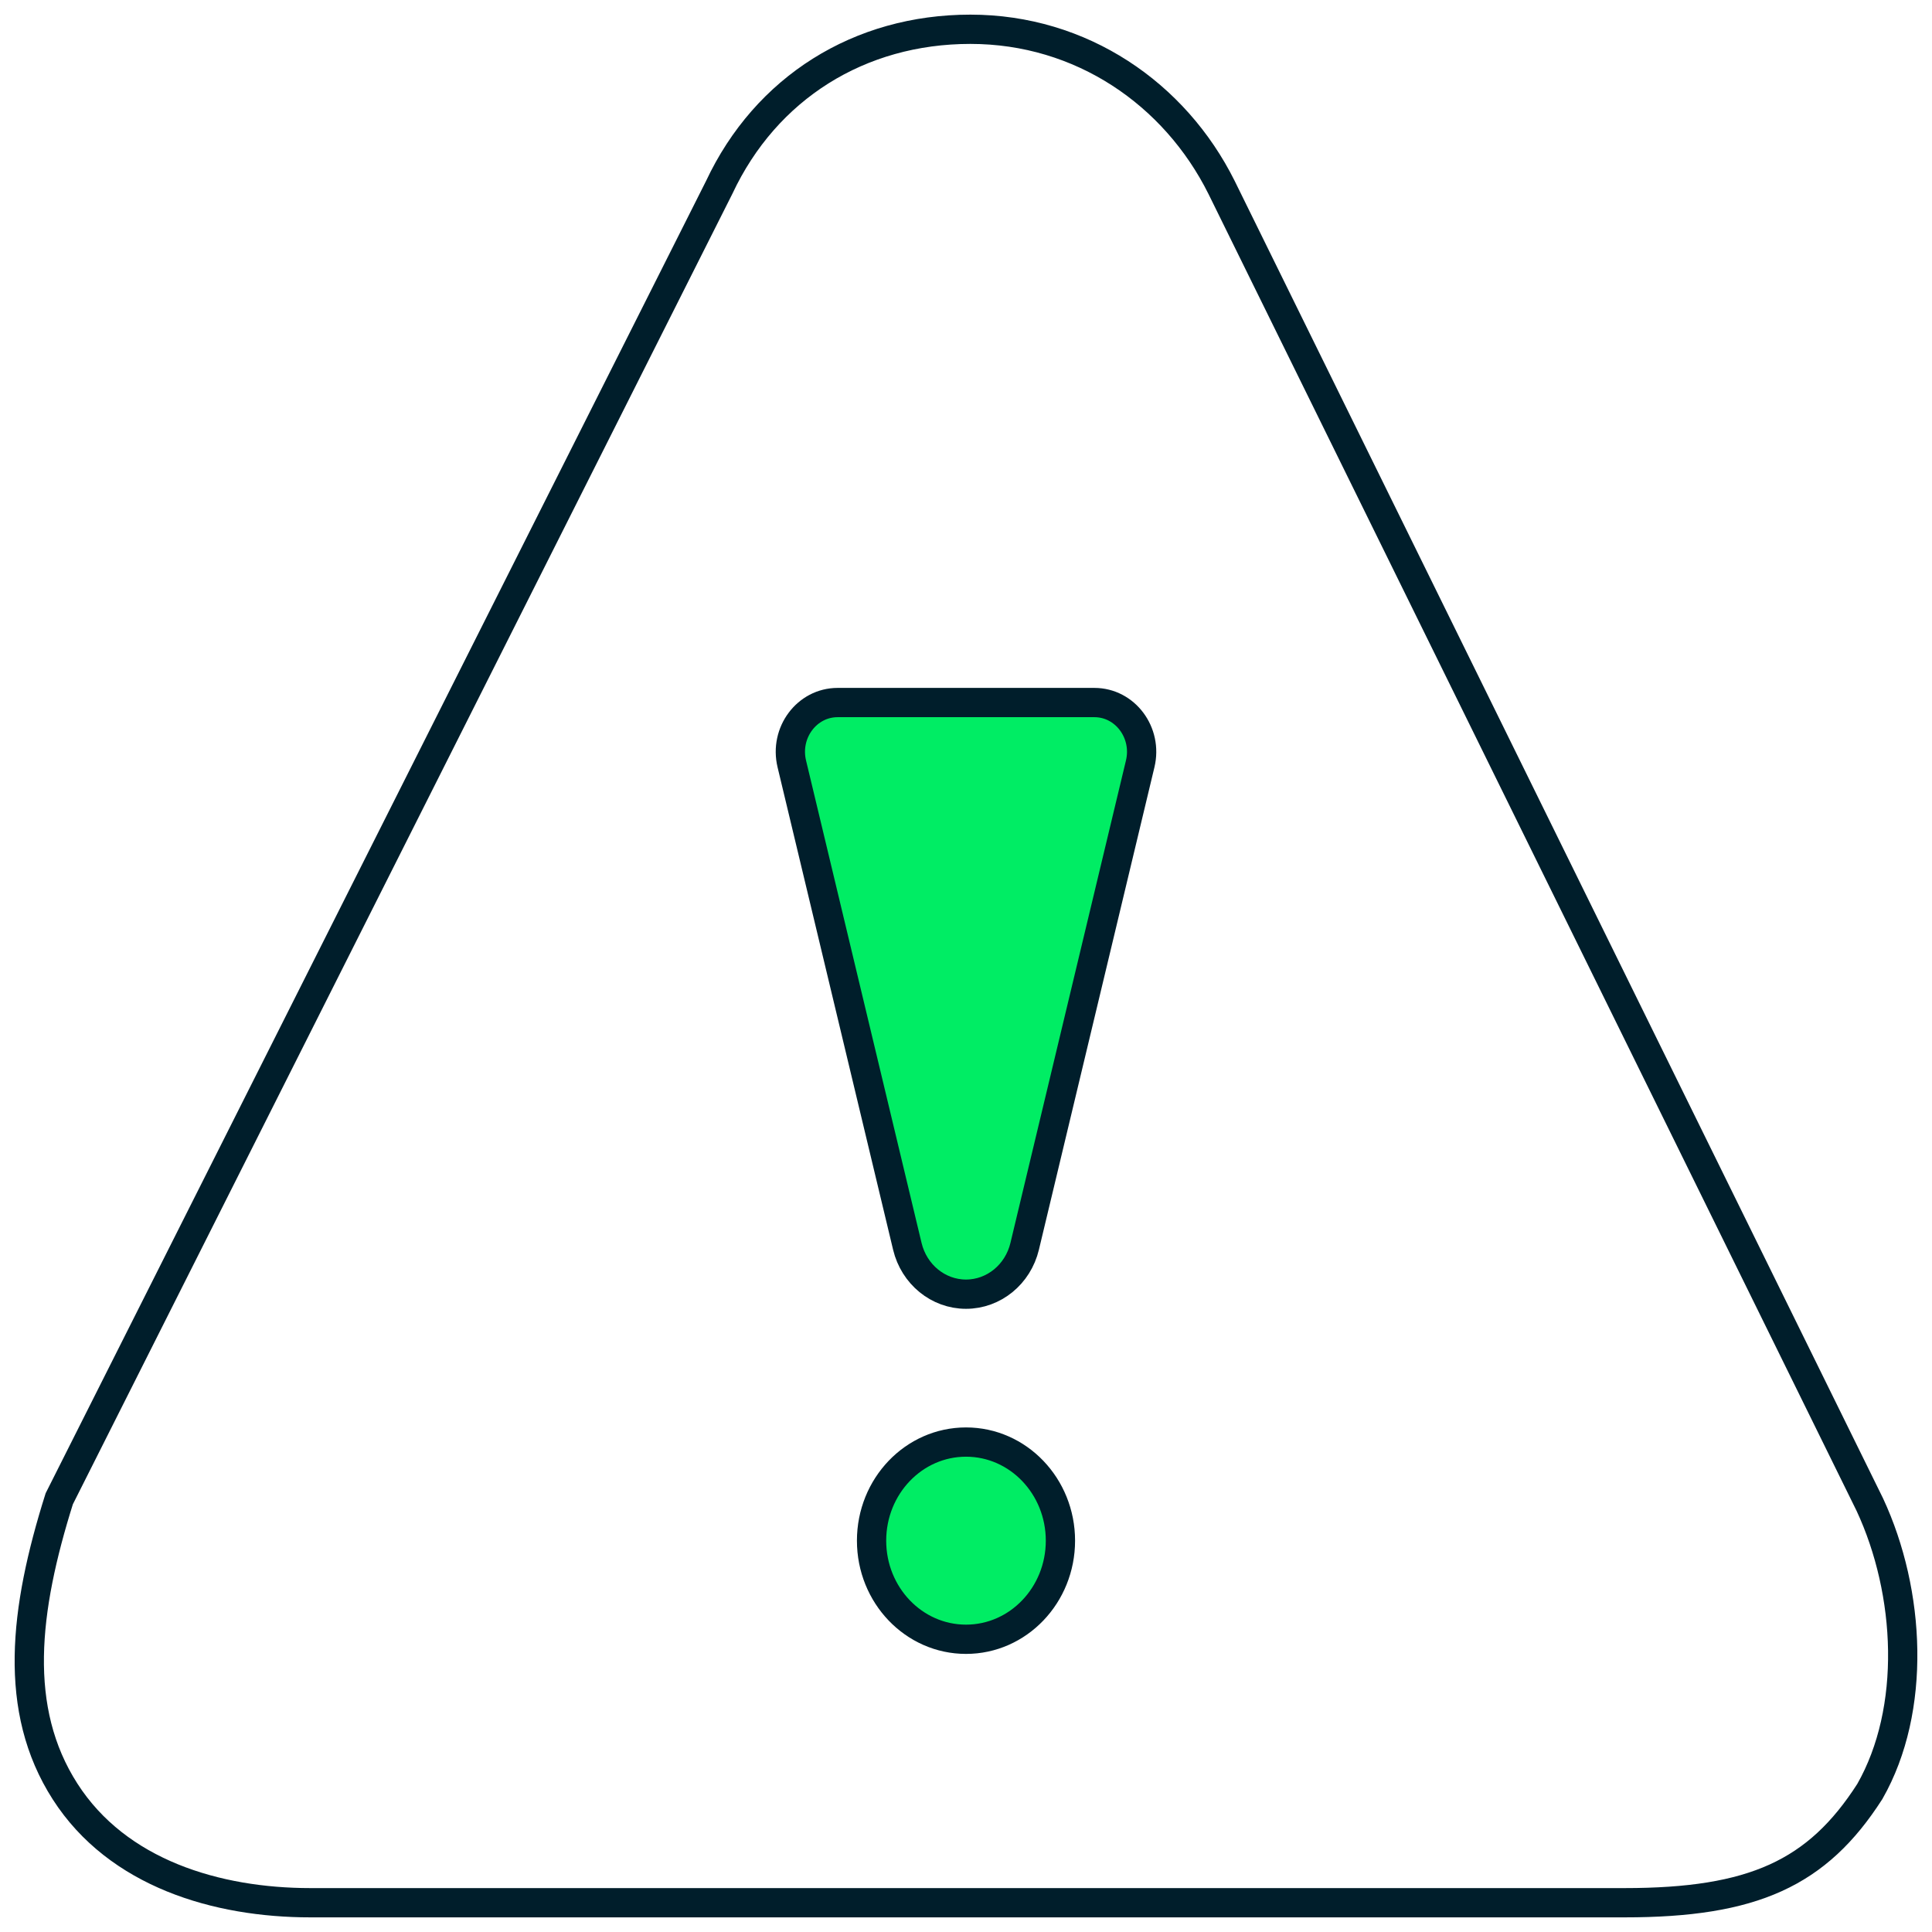
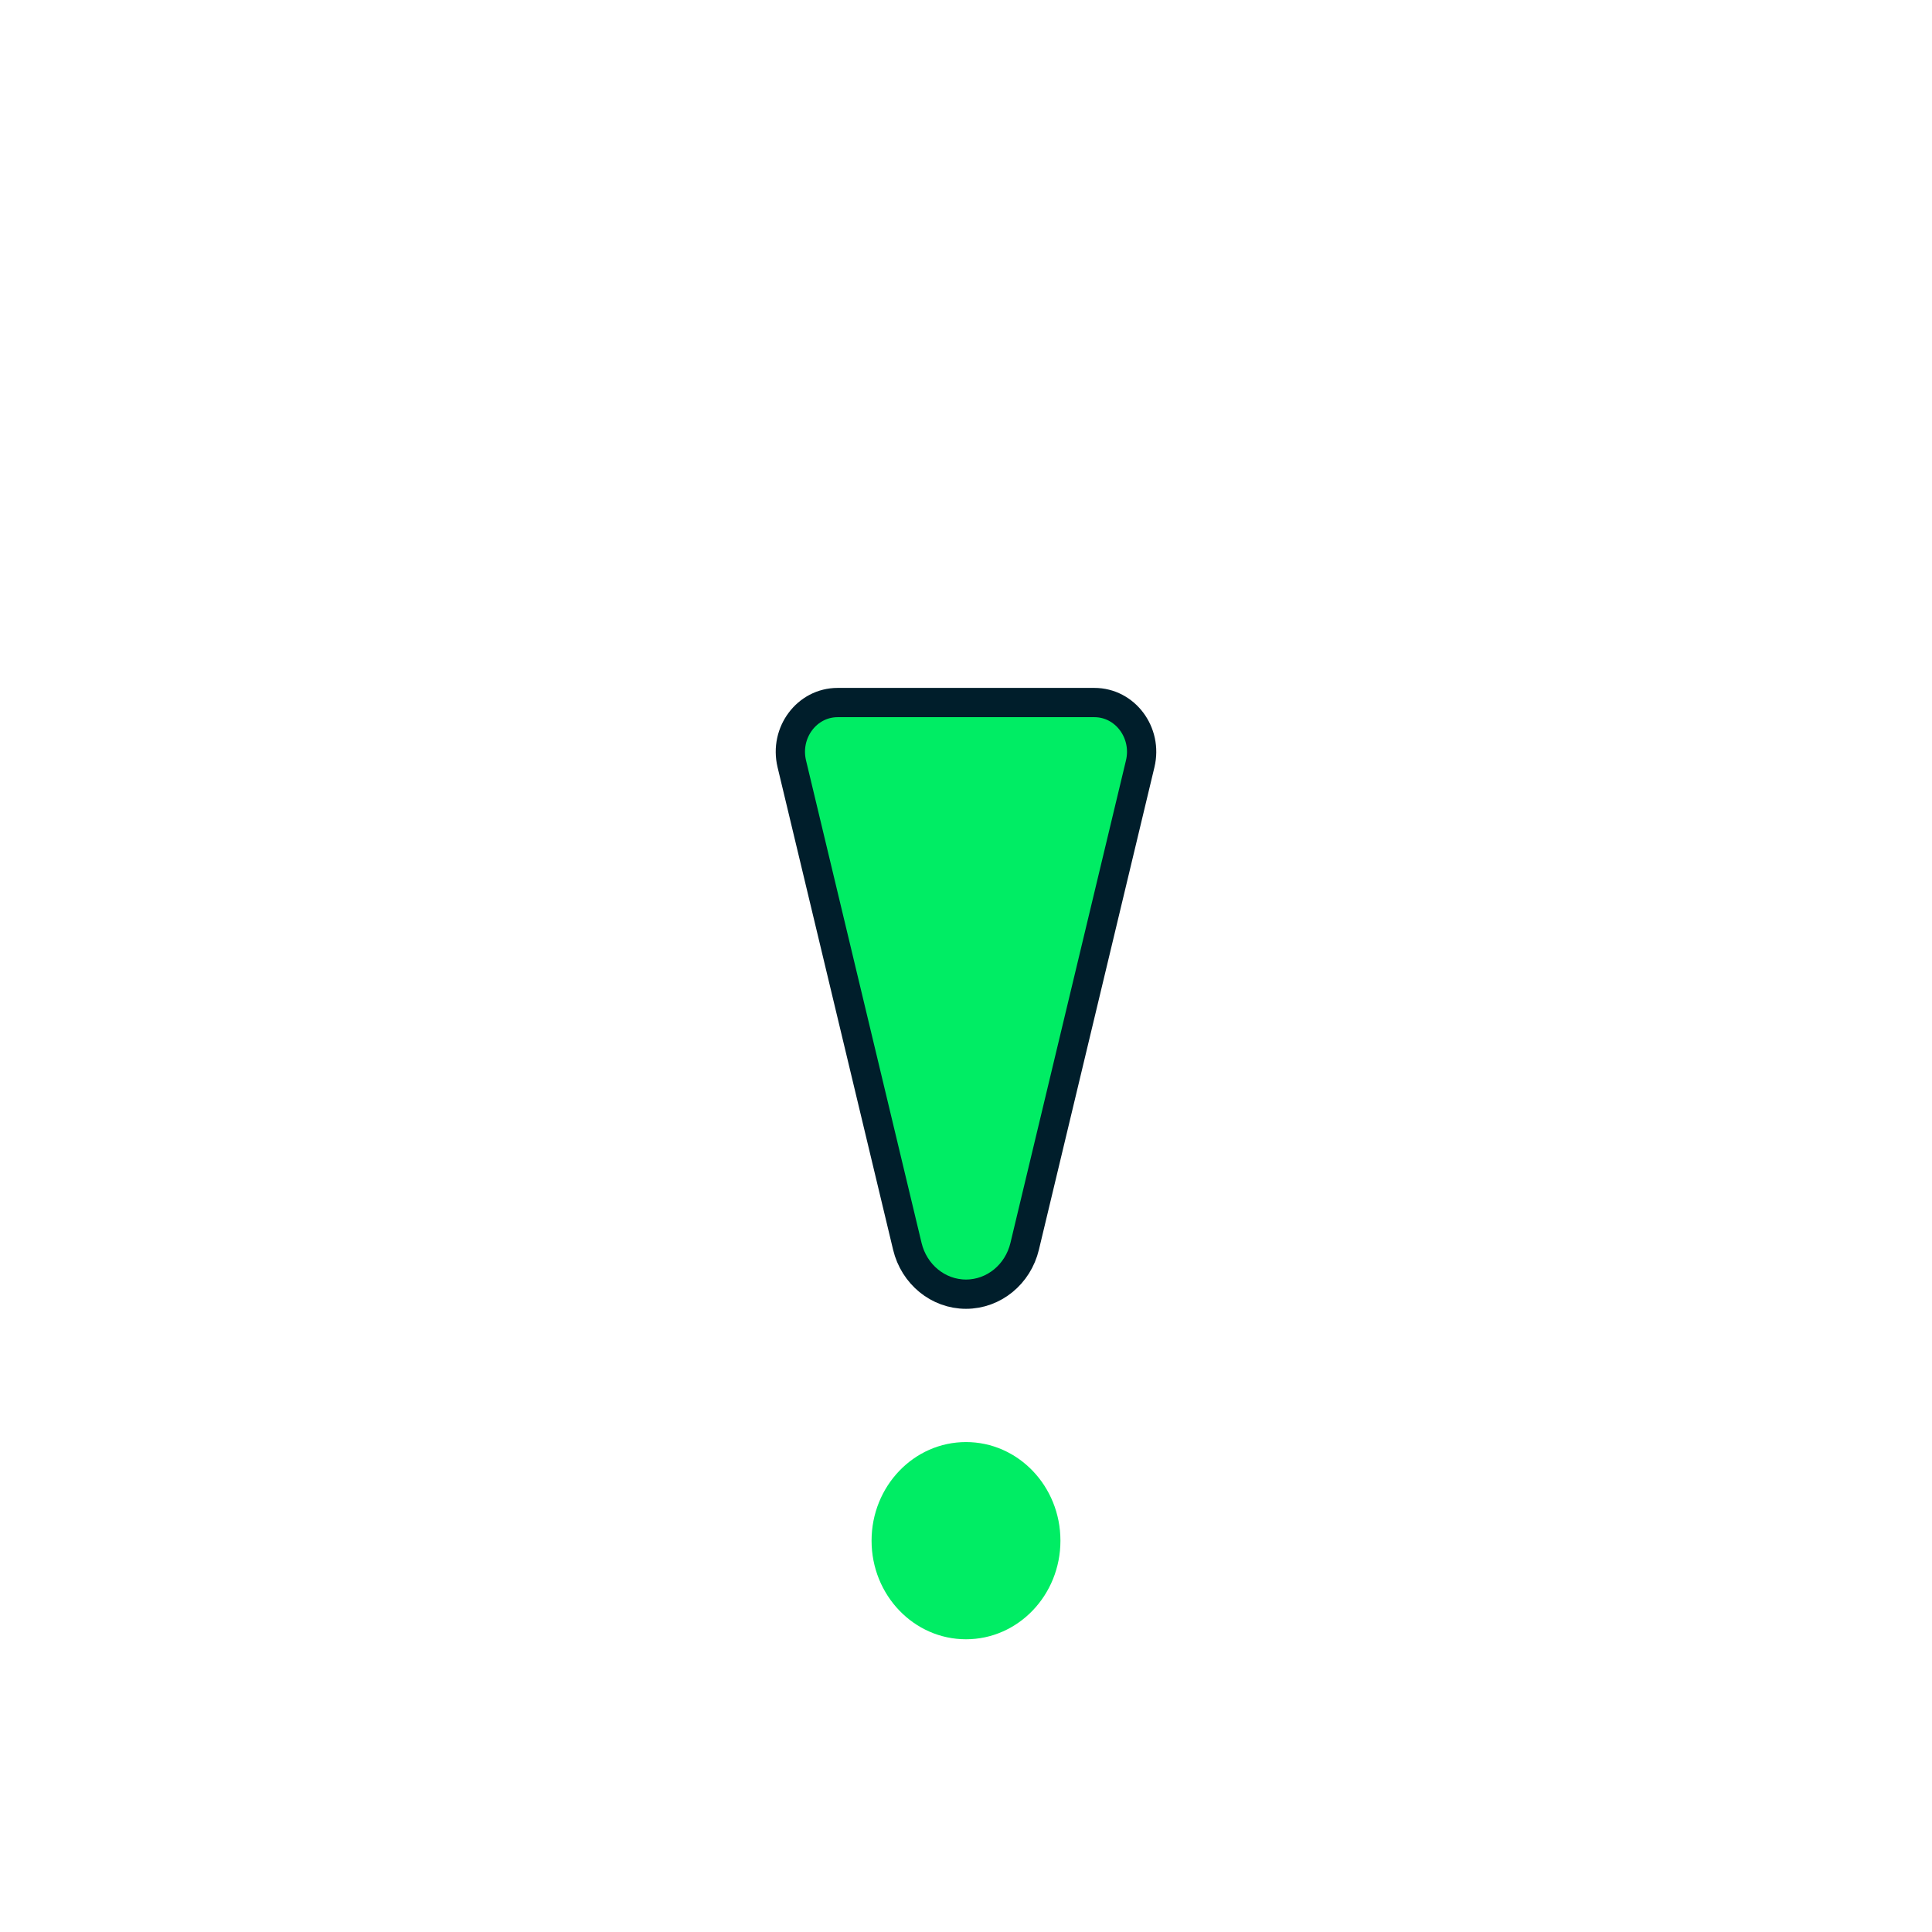
<svg xmlns="http://www.w3.org/2000/svg" width="66" height="66" viewBox="0 0 66 66" fill="none">
-   <path d="M63.876 51.4C65.273 54.4 65.473 58.4 63.876 61.2C62.081 64 59.886 65 55.496 65H10.603C7.411 65 4.019 64 2.223 61.2C0.428 58.4 0.827 55 2.024 51.2L24.57 6.4C26.166 3 29.359 1 33.15 1C36.941 1 40.133 3.2 41.729 6.4L63.876 51.4Z" stroke="#001E2B" stroke-miterlimit="10" />
  <path d="M37.386 24H28.614C27.564 24 26.794 25.03 27.049 26.093L30.996 42.577C31.226 43.537 32.052 44.211 33 44.211C33.948 44.211 34.774 43.537 35.004 42.577L38.951 26.093C39.206 25.03 38.436 24 37.386 24Z" fill="#00ED64" />
  <path d="M33 56C34.782 56 36.226 54.492 36.226 52.632C36.226 50.771 34.782 49.263 33 49.263C31.218 49.263 29.774 50.771 29.774 52.632C29.774 54.492 31.218 56 33 56Z" fill="#00ED64" />
  <path d="M37.386 24H28.614C27.564 24 26.794 25.03 27.049 26.093L30.996 42.577C31.226 43.537 32.052 44.211 33 44.211C33.948 44.211 34.774 43.537 35.004 42.577L38.951 26.093C39.206 25.03 38.436 24 37.386 24Z" stroke="#001E2B" stroke-miterlimit="10" />
-   <path d="M33 56C34.782 56 36.226 54.492 36.226 52.632C36.226 50.771 34.782 49.263 33 49.263C31.218 49.263 29.774 50.771 29.774 52.632C29.774 54.492 31.218 56 33 56Z" stroke="#001E2B" stroke-miterlimit="10" />
</svg>